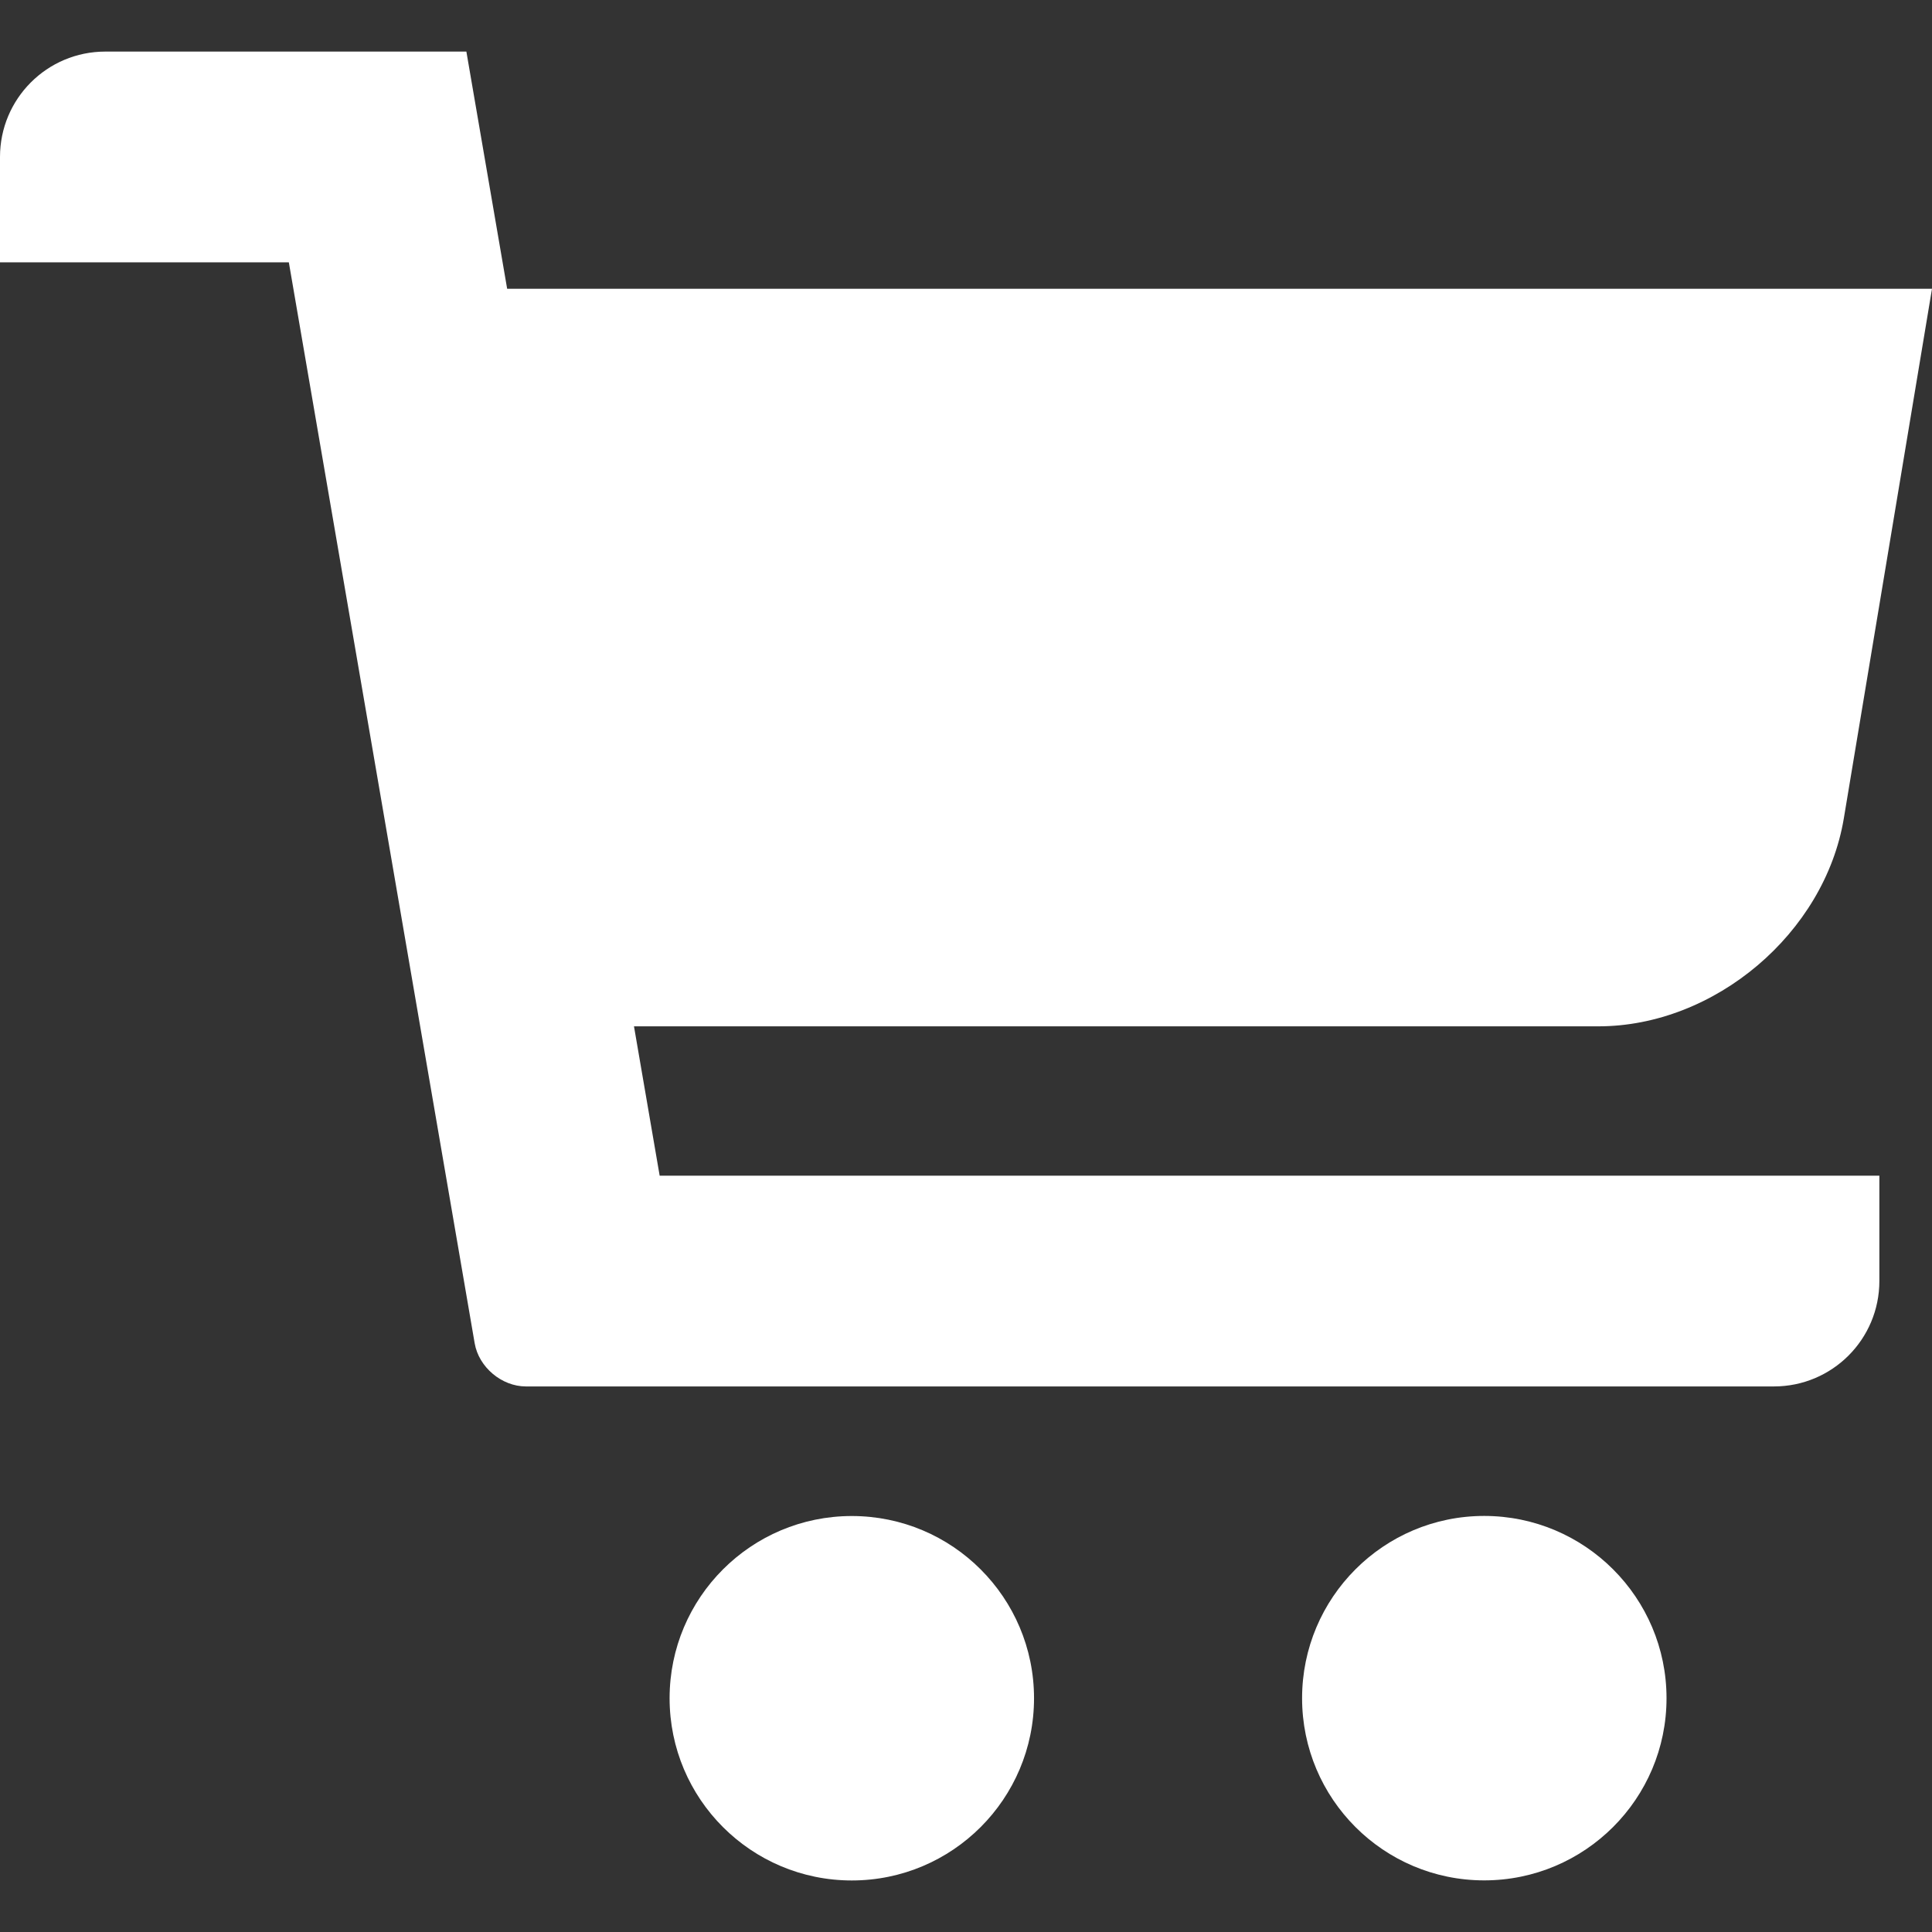
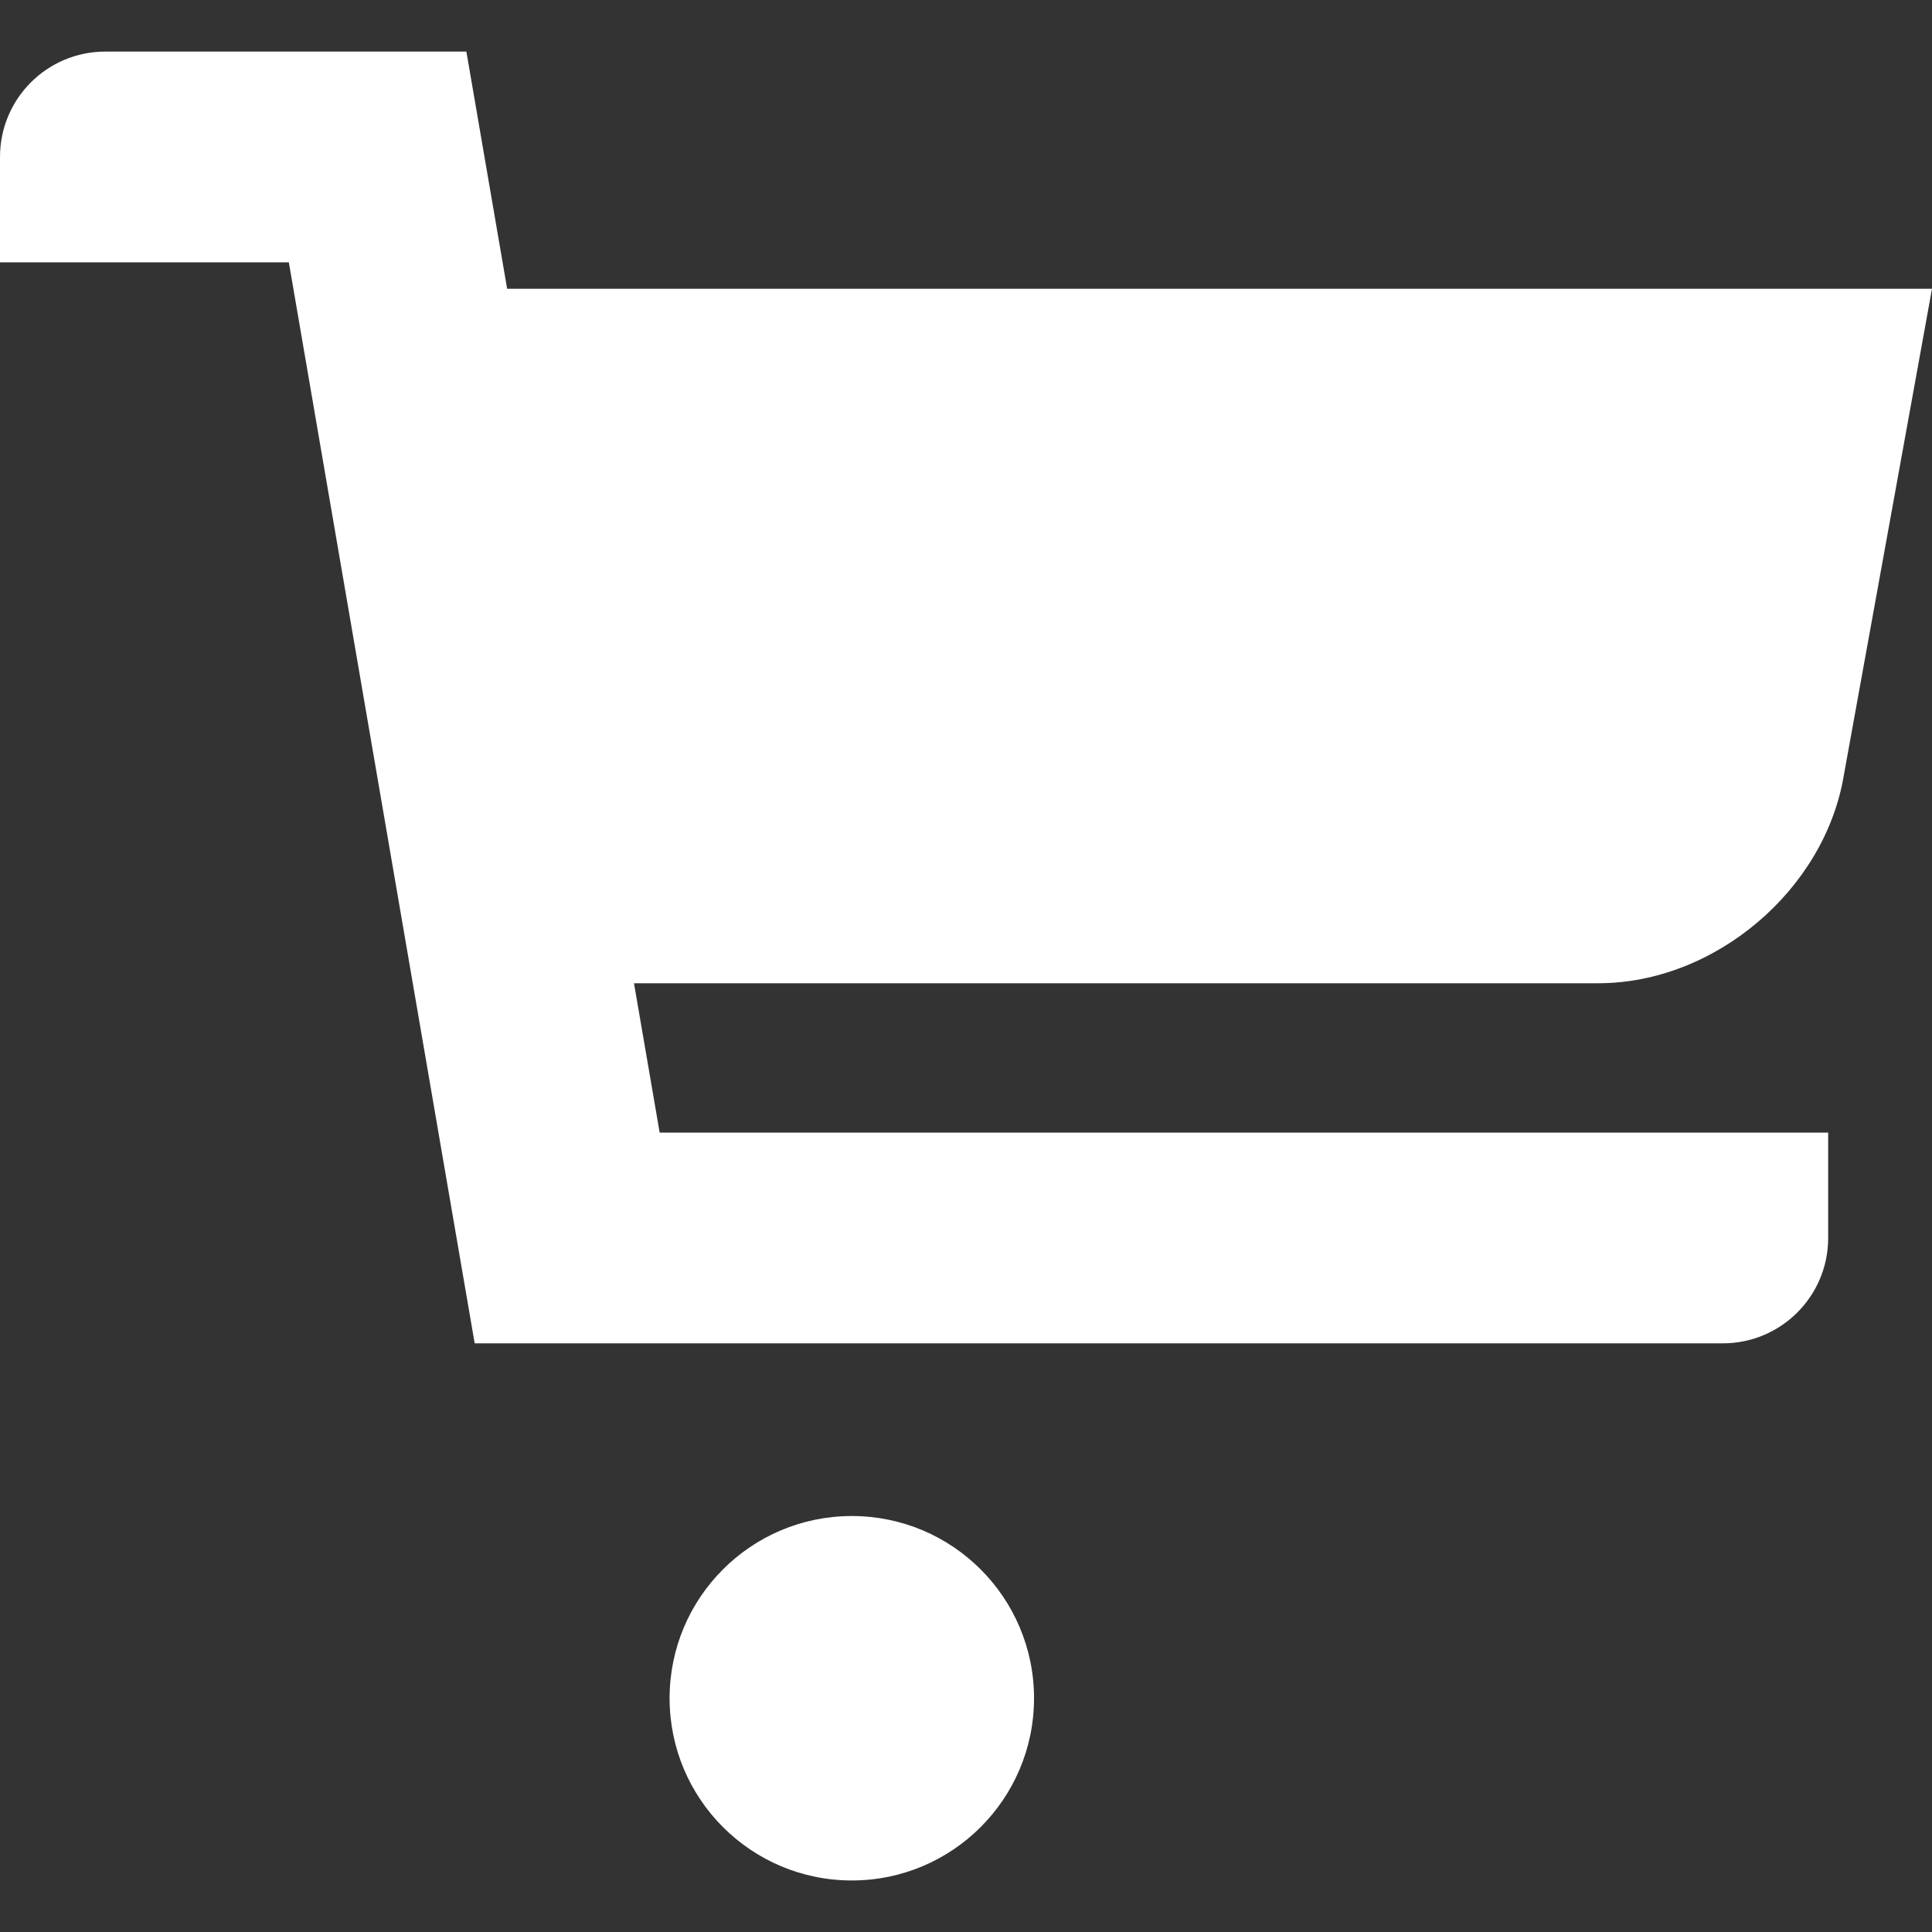
<svg xmlns="http://www.w3.org/2000/svg" version="1.1" id="Capa_1" x="0px" y="0px" viewBox="0 0 44.16 44.16" style="enable-background:new 0 0 44.16 44.16;" xml:space="preserve" width="512px" height="512px">
  <rect x="0" y="0" width="44.16" height="44.16" fill="#333333" stroke="none" />
  <g>
-     <path d="M44.16,6.6H11.592L10.66,1.179H2.408C1.076,1.179,0,2.257,0,3.588v2.408h6.602l4.248,24.709   c0.094,0.544,0.617,0.985,1.17,0.985h28.527c1.332,0,2.41-1.077,2.41-2.411v-2.406H15.078l-0.587-3.414h22.042   c2.66,0,5.172-2.128,5.611-4.75L44.16,6.6z" fill="#FFFFFF" />
+     <path d="M44.16,6.6H11.592L10.66,1.179H2.408C1.076,1.179,0,2.257,0,3.588v2.408h6.602l4.248,24.709   h28.527c1.332,0,2.41-1.077,2.41-2.411v-2.406H15.078l-0.587-3.414h22.042   c2.66,0,5.172-2.128,5.611-4.75L44.16,6.6z" fill="#FFFFFF" />
    <circle cx="19.47" cy="38.817" r="4.165" fill="#FFFFFF" />
-     <path d="M29.762,38.816c0,2.299,1.863,4.164,4.162,4.164c2.301,0,4.168-1.865,4.168-4.164   c0-2.299-1.867-4.166-4.168-4.166C31.625,34.65,29.762,36.518,29.762,38.816z" fill="#FFFFFF" />
  </g>
  <g>
</g>
  <g>
</g>
  <g>
</g>
  <g>
</g>
  <g>
</g>
  <g>
</g>
  <g>
</g>
  <g>
</g>
  <g>
</g>
  <g>
</g>
  <g>
</g>
  <g>
</g>
  <g>
</g>
  <g>
</g>
  <g>
</g>
</svg>